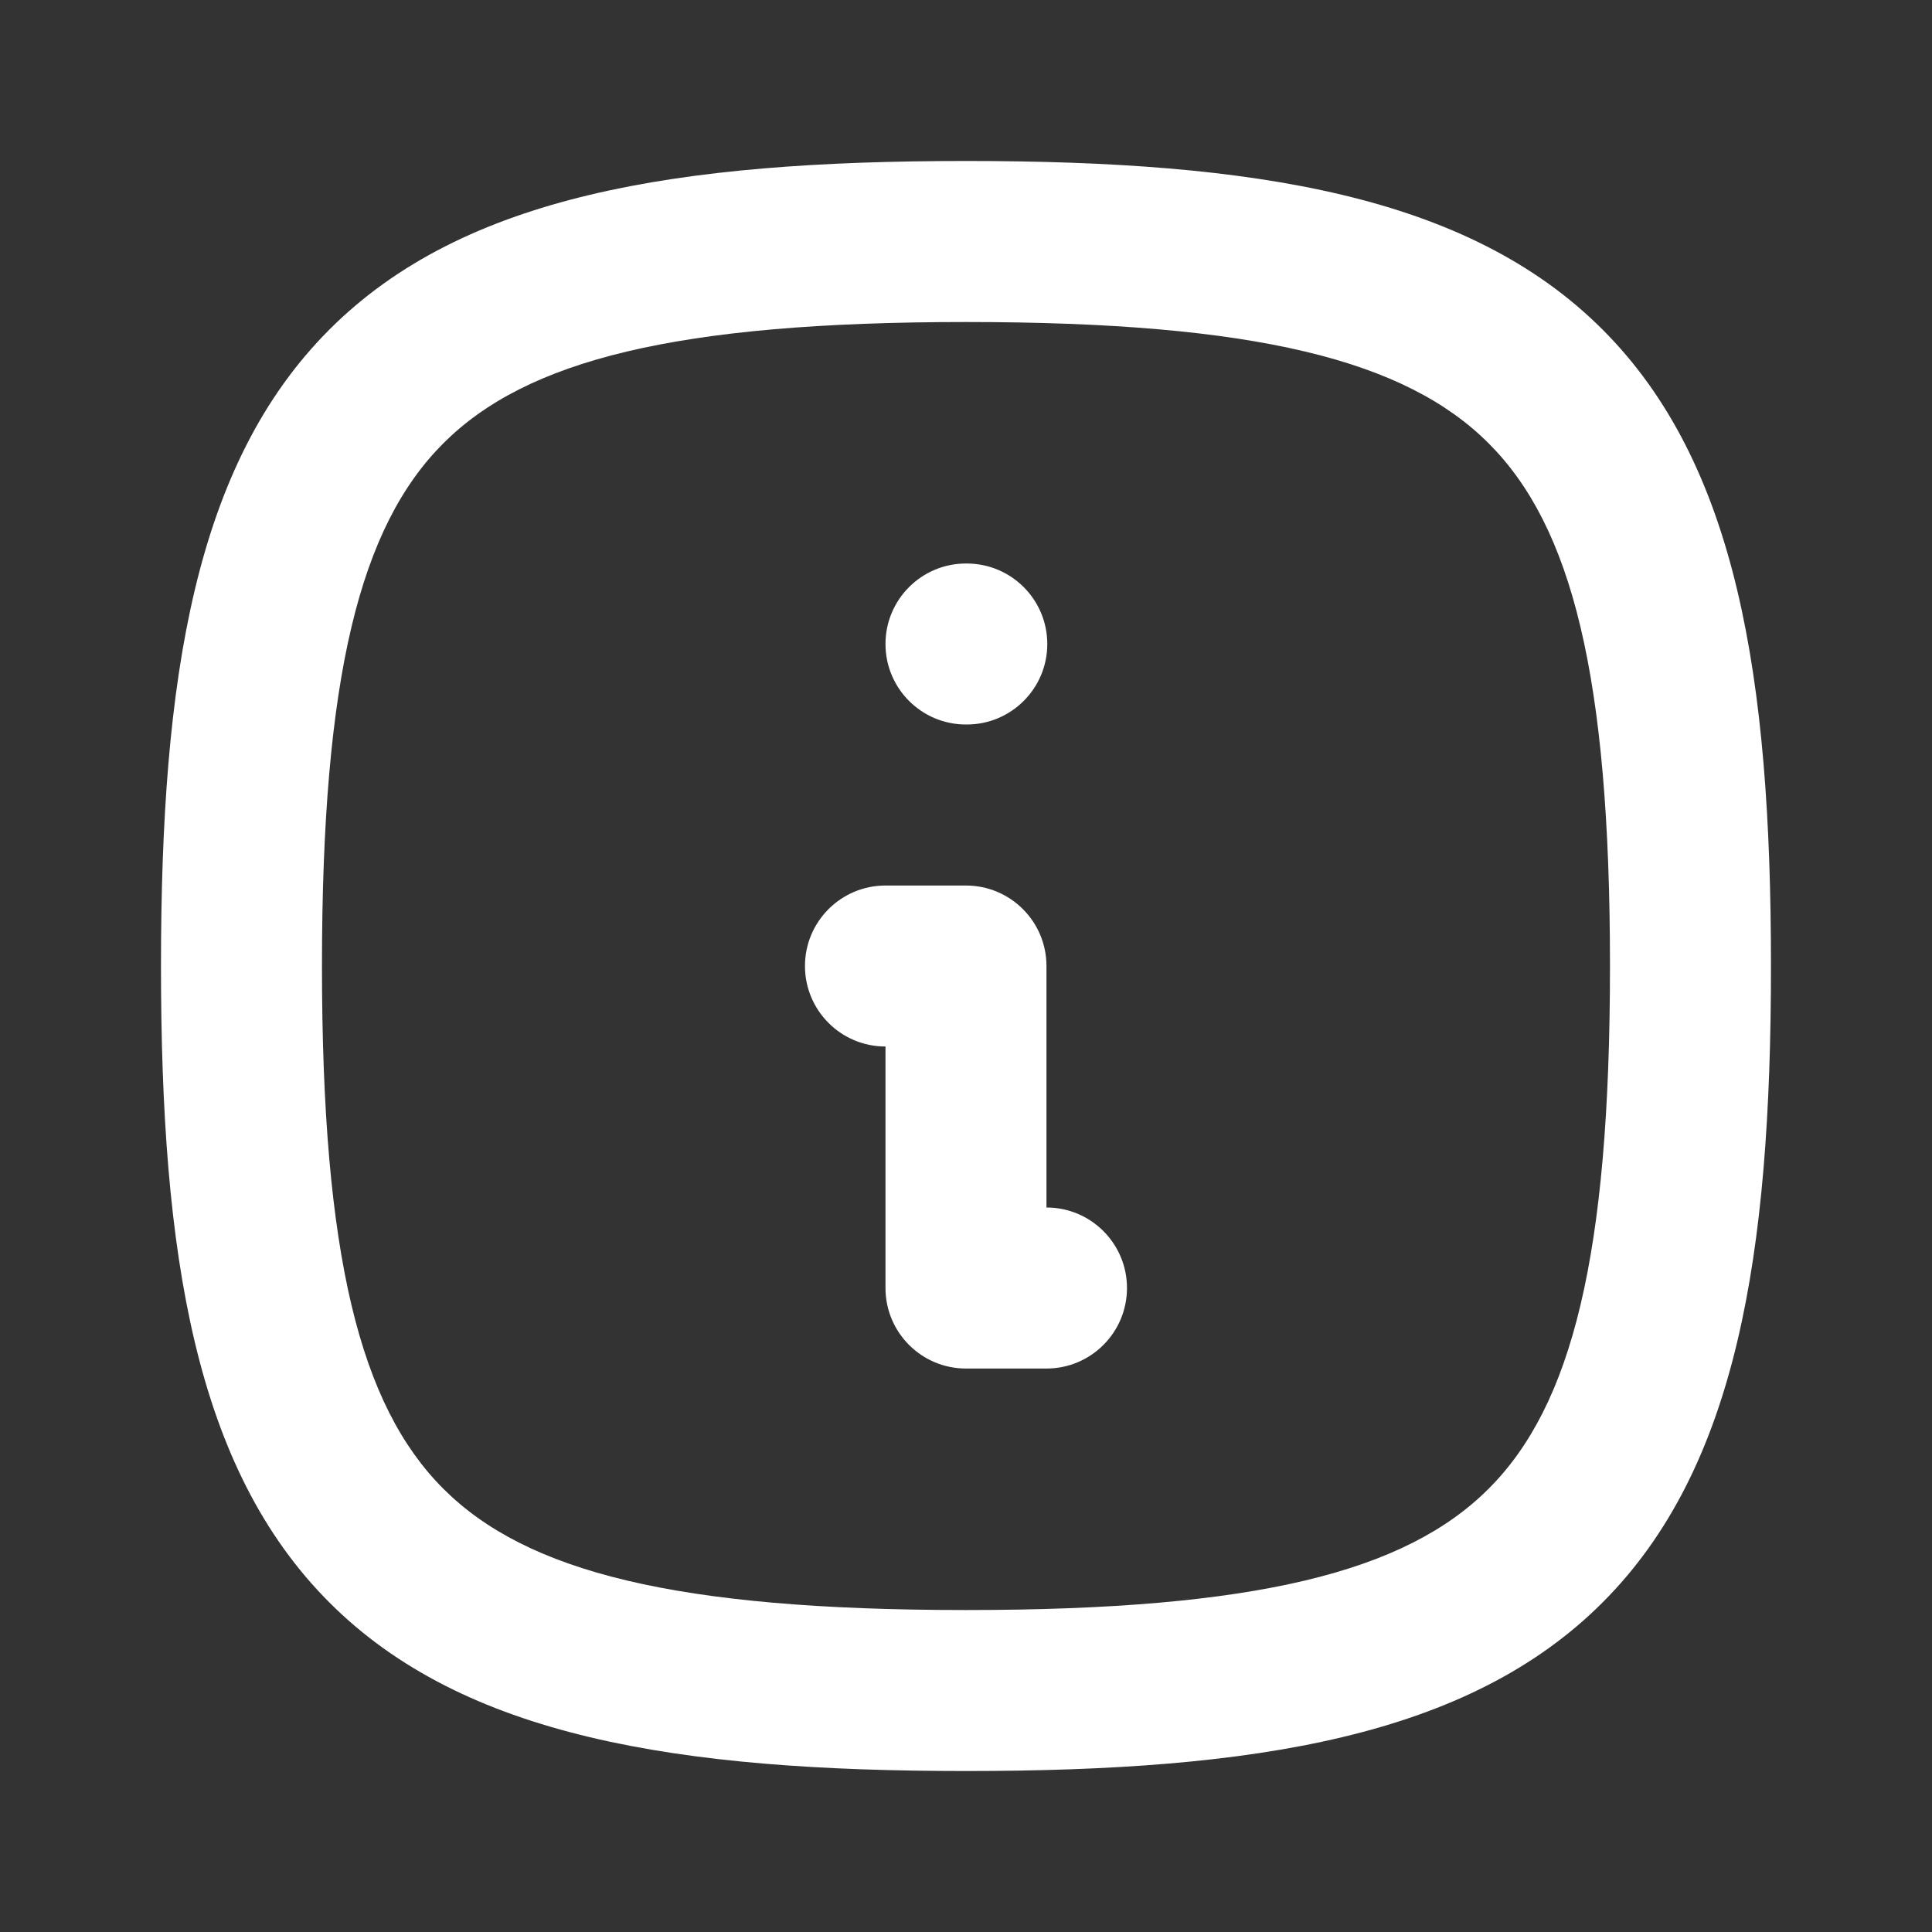
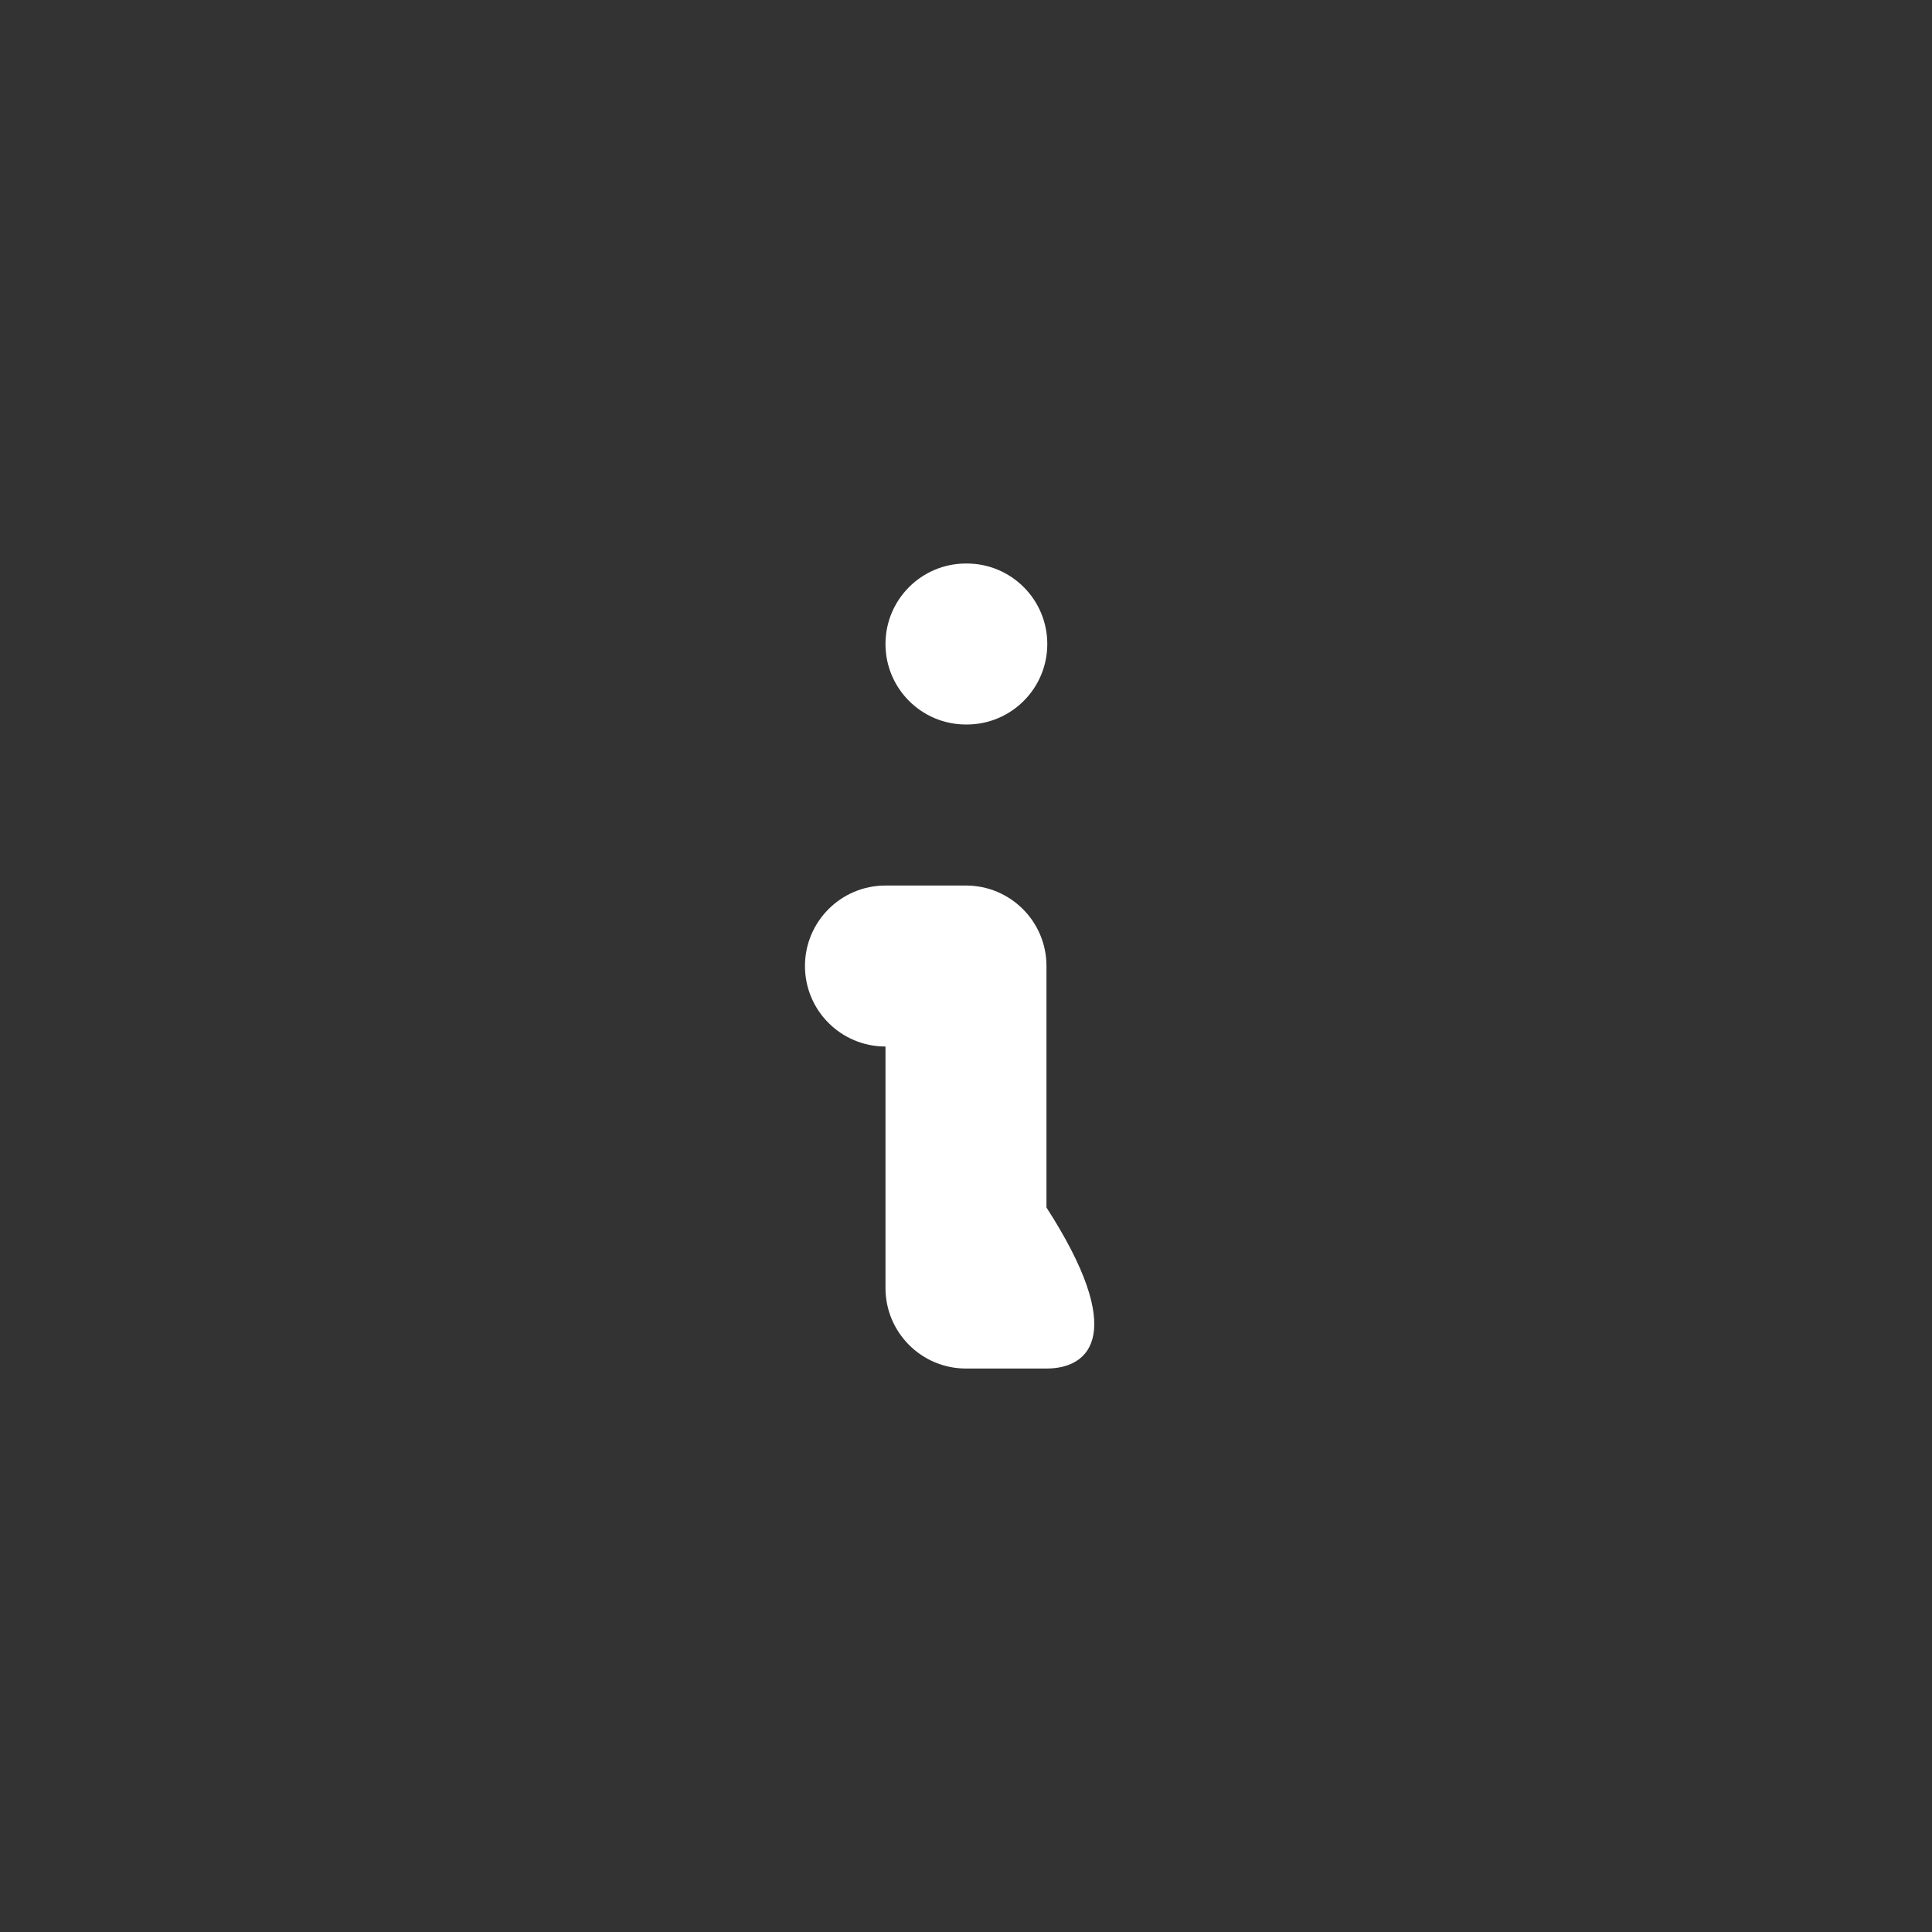
<svg xmlns="http://www.w3.org/2000/svg" width="40" height="40" viewBox="0 0 40 40" fill="none">
  <rect x="0" y="0" width="40" height="40" fill="#333333" stroke="none" />
-   <path fill-rule="evenodd" clip-rule="evenodd" d="M18.333 13.334C18.333 12.413 19.079 11.667 19.999 11.667H20.016C20.936 11.667 21.683 12.413 21.683 13.334C21.683 14.254 20.936 15 20.016 15H19.999C19.079 15 18.333 14.254 18.333 13.334ZM16.666 20C16.666 19.08 17.412 18.334 18.333 18.334H19.999C20.92 18.334 21.666 19.08 21.666 20V25C22.587 25 23.333 25.747 23.333 26.667C23.333 27.587 22.587 28.334 21.666 28.334H19.999C19.079 28.334 18.333 27.587 18.333 26.667V21.667C17.412 21.667 16.666 20.921 16.666 20Z" fill="white" />
-   <path fill-rule="evenodd" clip-rule="evenodd" d="M9.178 9.179C7.458 10.899 6.666 13.988 6.666 20C6.666 26.012 7.458 29.102 9.178 30.822C10.898 32.542 13.988 33.334 20 33.334C26.012 33.334 29.101 32.542 30.821 30.822C32.541 29.102 33.333 26.012 33.333 20C33.333 13.988 32.541 10.899 30.821 9.179C29.101 7.459 26.012 6.667 20 6.667C13.988 6.667 10.898 7.459 9.178 9.179ZM6.821 6.822C9.601 4.042 14.012 3.333 20 3.333C25.988 3.333 30.398 4.042 33.178 6.822C35.958 9.602 36.666 14.012 36.666 20C36.666 25.988 35.958 30.399 33.178 33.179C30.398 35.959 25.988 36.667 20 36.667C14.012 36.667 9.601 35.959 6.821 33.179C4.041 30.399 3.333 25.988 3.333 20C3.333 14.012 4.041 9.602 6.821 6.822Z" fill="white" />
+   <path fill-rule="evenodd" clip-rule="evenodd" d="M18.333 13.334C18.333 12.413 19.079 11.667 19.999 11.667H20.016C20.936 11.667 21.683 12.413 21.683 13.334C21.683 14.254 20.936 15 20.016 15H19.999C19.079 15 18.333 14.254 18.333 13.334ZM16.666 20C16.666 19.08 17.412 18.334 18.333 18.334H19.999C20.92 18.334 21.666 19.08 21.666 20V25C23.333 27.587 22.587 28.334 21.666 28.334H19.999C19.079 28.334 18.333 27.587 18.333 26.667V21.667C17.412 21.667 16.666 20.921 16.666 20Z" fill="white" />
</svg>